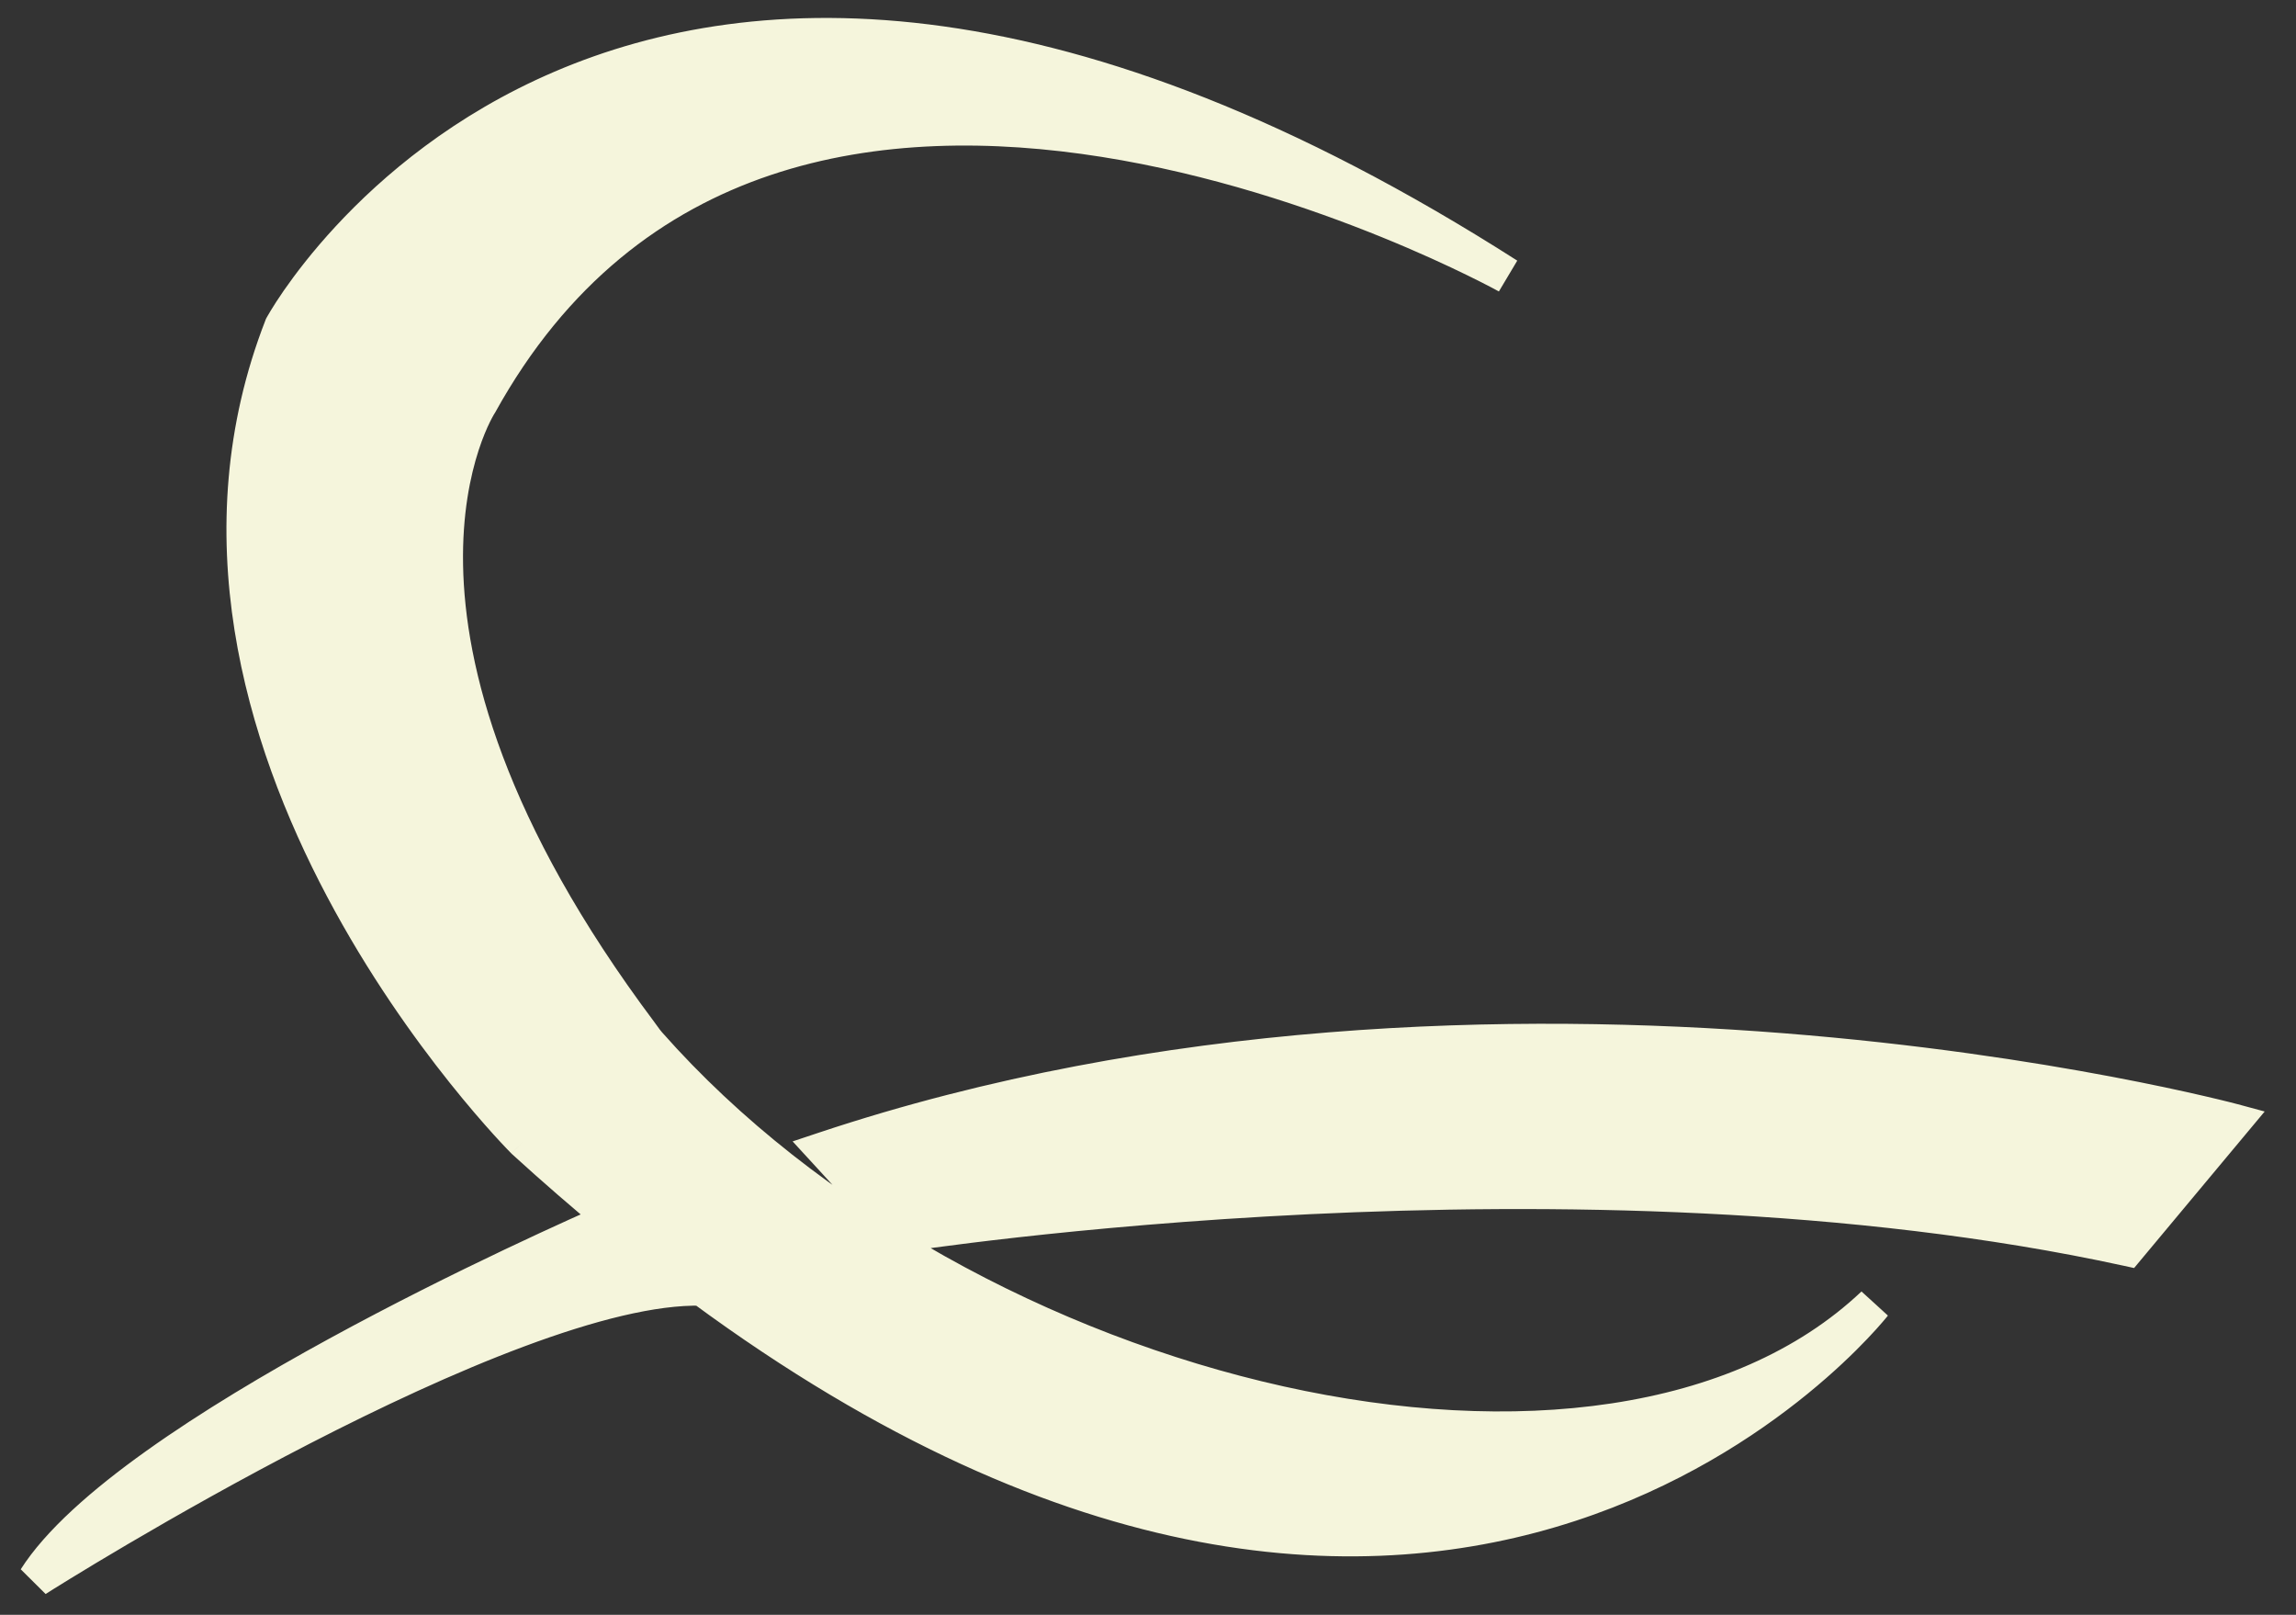
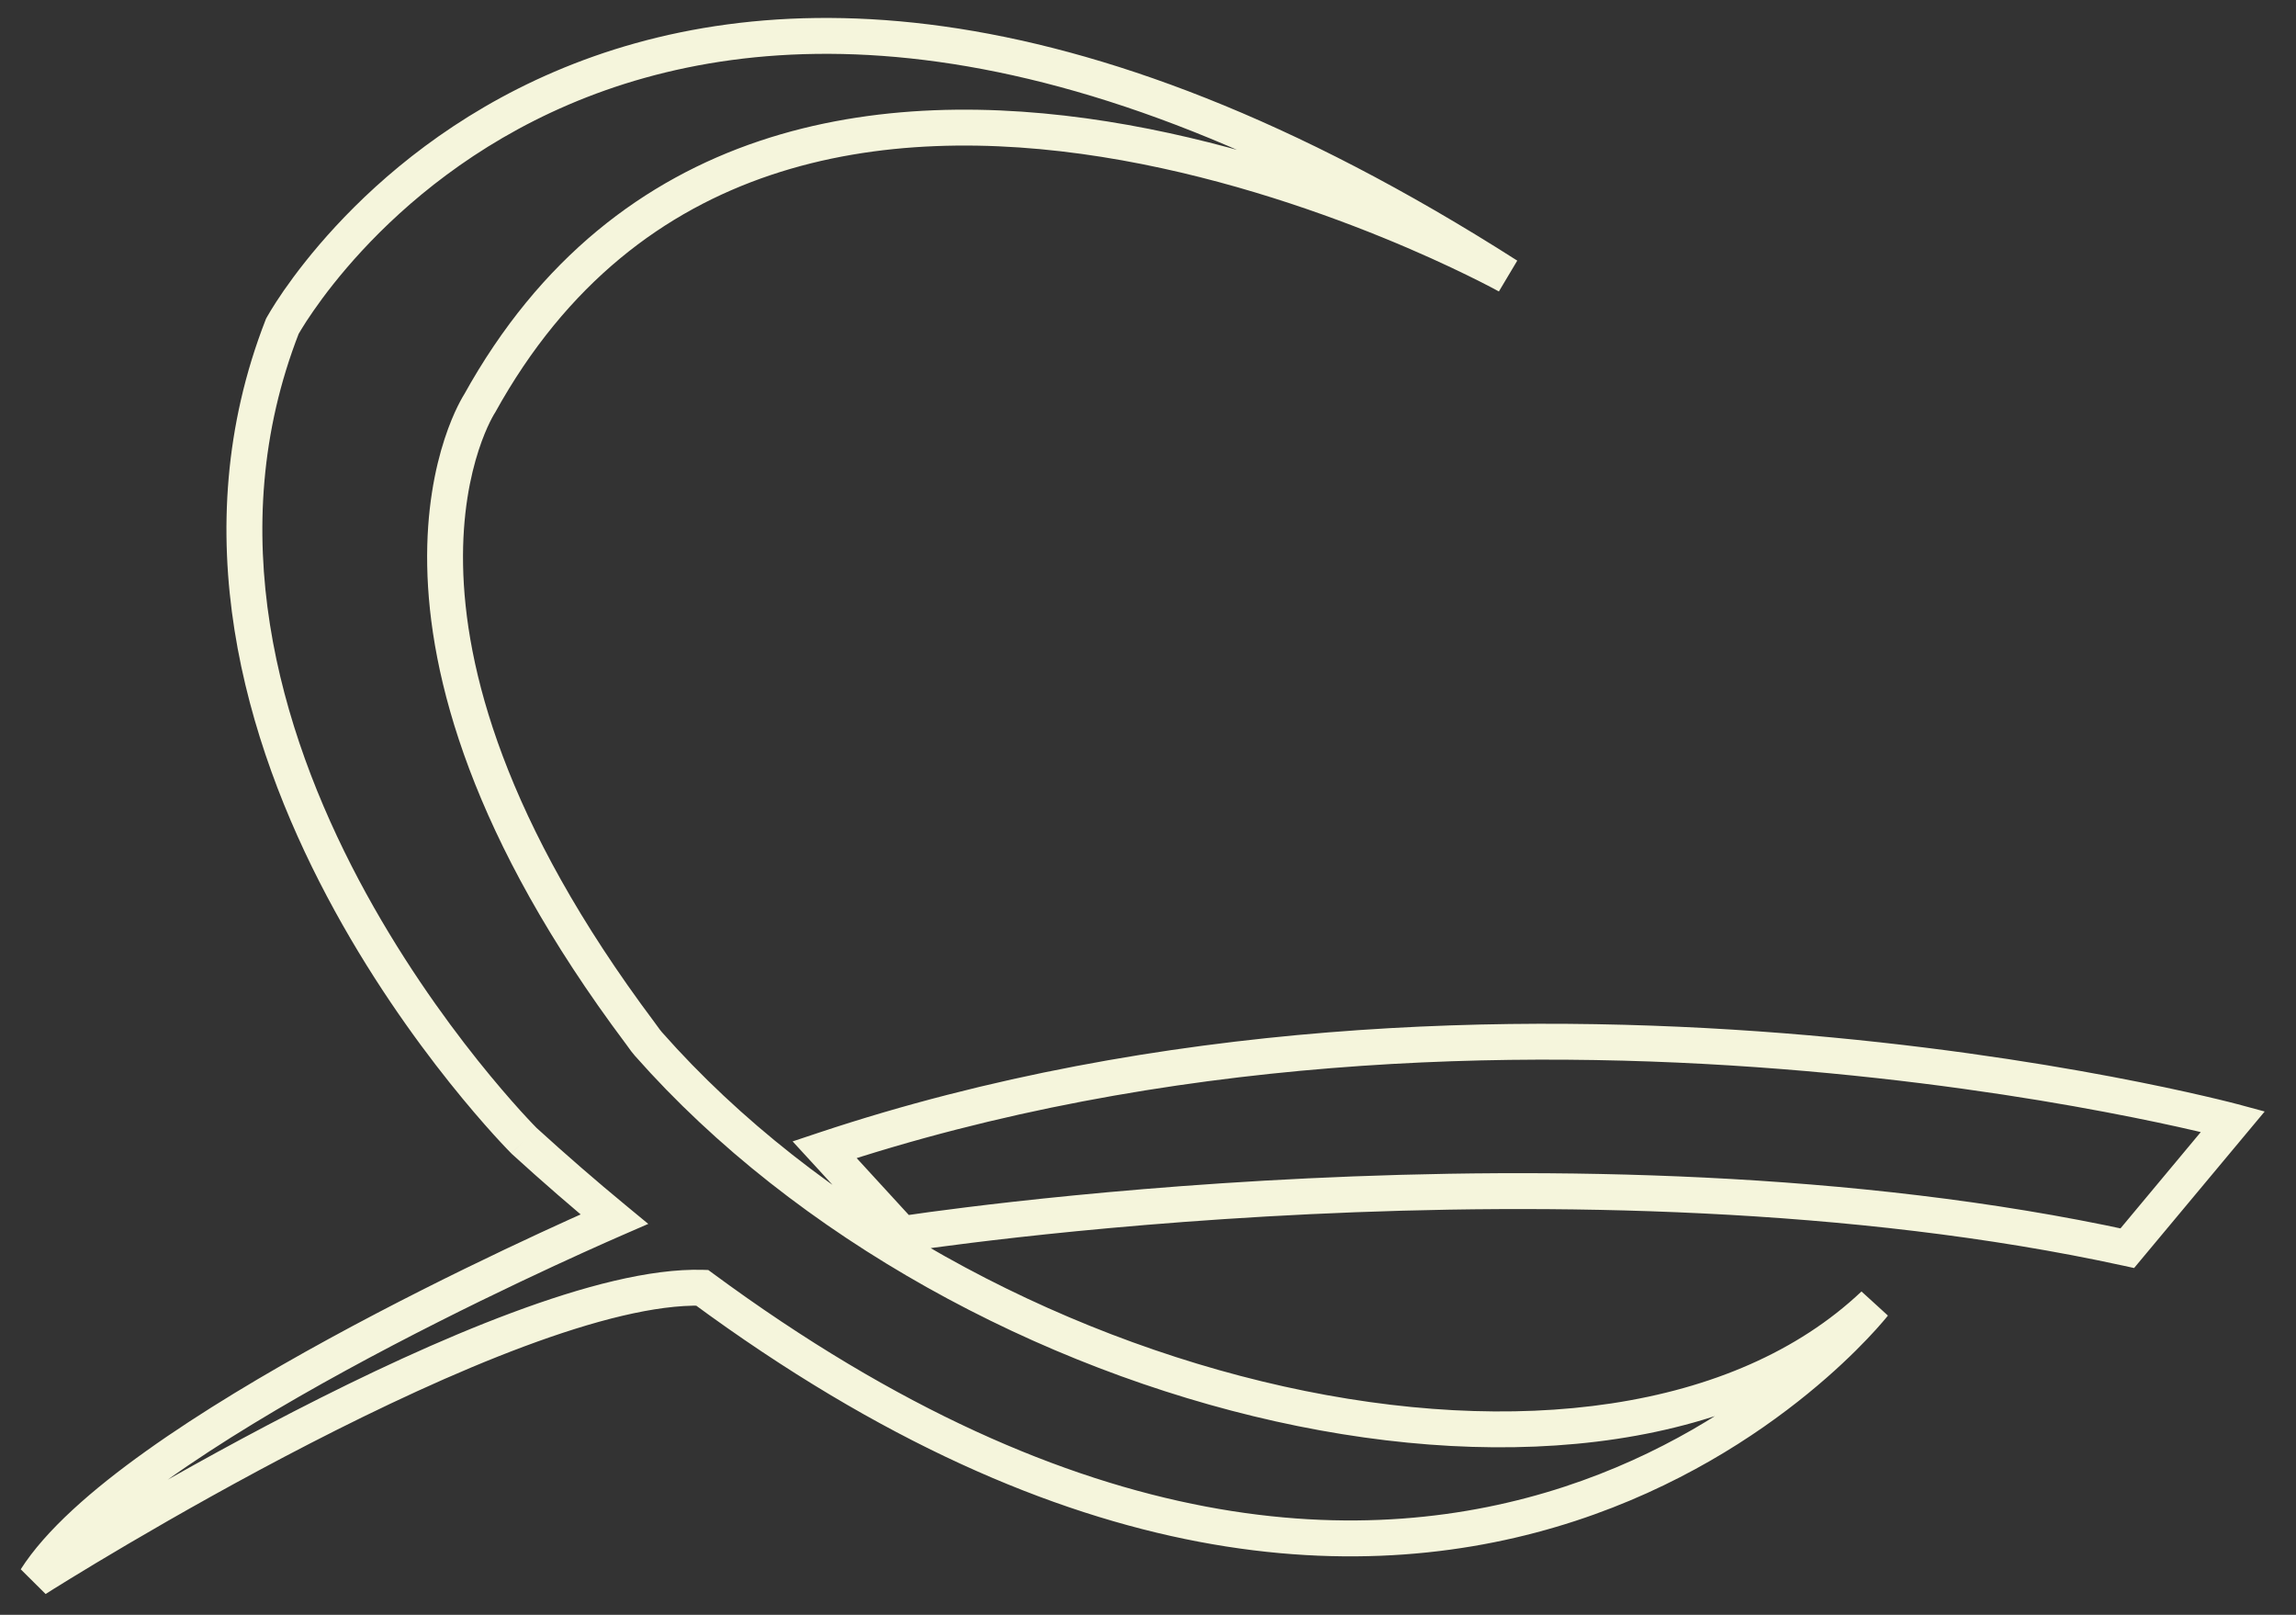
<svg xmlns="http://www.w3.org/2000/svg" width="64" height="45" viewBox="0 0 64 45" fill="none">
  <rect x="0" y="0" width="64" height="45" fill="#333333" stroke="none" />
-   <path fill-rule="evenodd" clip-rule="evenodd" d="M13.366 11.25C21.61 -3.654 42.023 7.685 42.023 7.685C17.249 -8.137 7.87 9.093 7.87 9.093C3.387 20.58 14.607 31.789 14.607 31.789C15.459 32.566 16.298 33.293 17.123 33.973C15.495 34.682 3.559 39.982 1 44C1.444 43.713 14.136 35.738 19.573 35.886C40.511 51.325 52.232 36.352 52.232 36.352C44.773 43.413 26.91 39.098 18.077 29.096C18.019 29.031 17.968 28.96 17.918 28.889C17.893 28.855 17.869 28.821 17.844 28.788C9.318 17.415 13.366 11.25 13.366 11.25ZM62.242 31.253C62.242 31.253 41.828 25.761 22.984 32.037L25.143 34.391C25.143 34.391 43.988 31.45 59.298 34.783L62.242 31.253Z" fill="#F5F5DC" />
  <path d="M42.023 7.685L41.781 8.122L42.293 7.263L42.023 7.685ZM13.366 11.25L13.784 11.524L13.794 11.509L13.804 11.492L13.366 11.25ZM7.87 9.093L7.431 8.853L7.416 8.881L7.404 8.911L7.87 9.093ZM14.607 31.789L14.254 32.143L14.262 32.151L14.27 32.159L14.607 31.789ZM17.123 33.973L17.323 34.431L18.07 34.106L17.441 33.587L17.123 33.973ZM1 44L0.578 43.731L1.272 44.42L1 44ZM19.573 35.886L19.87 35.484L19.743 35.391L19.587 35.386L19.573 35.886ZM52.232 36.352L52.625 36.66L51.888 35.989L52.232 36.352ZM18.077 29.096L18.452 28.765L18.452 28.765L18.077 29.096ZM17.918 28.889L17.511 29.18L17.511 29.18L17.918 28.889ZM17.844 28.788L17.444 29.088L17.445 29.089L17.844 28.788ZM22.984 32.037L22.826 31.563L22.094 31.807L22.616 32.375L22.984 32.037ZM62.242 31.253L62.626 31.574L63.127 30.974L62.372 30.77L62.242 31.253ZM25.143 34.391L24.775 34.729L24.956 34.926L25.221 34.885L25.143 34.391ZM59.298 34.783L59.191 35.271L59.487 35.336L59.681 35.103L59.298 34.783ZM42.023 7.685C42.266 7.248 42.266 7.248 42.266 7.247C42.266 7.247 42.265 7.247 42.265 7.247C42.264 7.246 42.263 7.246 42.261 7.245C42.258 7.243 42.254 7.241 42.249 7.238C42.238 7.232 42.223 7.224 42.202 7.213C42.162 7.191 42.102 7.159 42.024 7.118C41.869 7.037 41.642 6.92 41.35 6.777C40.767 6.492 39.927 6.103 38.893 5.683C36.829 4.844 33.981 3.878 30.864 3.384C27.75 2.891 24.338 2.864 21.162 3.931C17.973 5.003 15.051 7.171 12.929 11.008L13.366 11.25L13.804 11.492C15.803 7.877 18.524 5.873 21.481 4.879C24.452 3.881 27.688 3.894 30.708 4.372C33.725 4.85 36.496 5.788 38.517 6.609C39.526 7.019 40.345 7.399 40.91 7.676C41.193 7.814 41.412 7.926 41.56 8.004C41.634 8.043 41.69 8.073 41.727 8.093C41.745 8.103 41.759 8.11 41.768 8.115C41.773 8.118 41.776 8.119 41.778 8.12C41.779 8.121 41.78 8.121 41.78 8.122C41.781 8.122 41.781 8.122 41.781 8.122C41.781 8.122 41.781 8.122 42.023 7.685ZM7.87 9.093C8.309 9.332 8.309 9.332 8.309 9.332C8.309 9.332 8.309 9.332 8.309 9.332C8.309 9.332 8.309 9.332 8.31 9.331C8.31 9.33 8.311 9.328 8.313 9.324C8.317 9.318 8.323 9.307 8.331 9.293C8.347 9.265 8.373 9.221 8.408 9.164C8.478 9.049 8.586 8.879 8.733 8.668C9.026 8.244 9.475 7.652 10.09 6.987C11.32 5.658 13.211 4.046 15.853 2.915C21.105 0.666 29.469 0.26 41.754 8.106L42.023 7.685L42.293 7.263C29.804 -0.712 21.091 -0.415 15.46 1.996C12.66 3.194 10.658 4.901 9.356 6.308C8.704 7.012 8.227 7.642 7.91 8.098C7.752 8.327 7.634 8.512 7.555 8.642C7.515 8.707 7.485 8.758 7.465 8.794C7.454 8.812 7.446 8.826 7.441 8.836C7.438 8.841 7.436 8.845 7.434 8.848C7.433 8.849 7.433 8.85 7.432 8.851C7.432 8.852 7.432 8.852 7.431 8.853C7.431 8.853 7.431 8.853 7.87 9.093ZM14.607 31.789C14.961 31.436 14.961 31.436 14.961 31.436C14.961 31.436 14.961 31.436 14.961 31.435C14.96 31.435 14.96 31.435 14.96 31.434C14.959 31.433 14.957 31.432 14.954 31.429C14.95 31.424 14.942 31.417 14.933 31.407C14.913 31.387 14.883 31.356 14.844 31.315C14.766 31.233 14.65 31.11 14.504 30.949C14.213 30.627 13.799 30.152 13.315 29.546C12.347 28.333 11.104 26.599 9.999 24.515C7.785 20.334 6.171 14.822 8.336 9.274L7.87 9.093L7.404 8.911C5.086 14.85 6.841 20.687 9.116 24.983C10.256 27.136 11.538 28.923 12.533 30.17C13.031 30.794 13.459 31.285 13.763 31.621C13.915 31.789 14.037 31.918 14.121 32.006C14.163 32.05 14.195 32.083 14.218 32.106C14.229 32.118 14.238 32.127 14.244 32.133C14.247 32.136 14.249 32.138 14.251 32.14C14.252 32.141 14.252 32.141 14.253 32.142C14.253 32.142 14.253 32.142 14.254 32.142C14.254 32.143 14.254 32.143 14.607 31.789ZM17.123 33.973L17.441 33.587C16.622 32.912 15.79 32.191 14.944 31.42L14.607 31.789L14.27 32.159C15.128 32.941 15.973 33.673 16.805 34.359L17.123 33.973ZM1 44L1.422 44.269C2.007 43.349 3.166 42.311 4.66 41.245C6.142 40.188 7.906 39.138 9.65 38.185C13.138 36.279 16.514 34.784 17.323 34.431L17.123 33.973L16.923 33.515C16.104 33.872 12.697 35.381 9.171 37.307C7.408 38.27 5.606 39.342 4.08 40.431C2.565 41.511 1.272 42.642 0.578 43.731L1 44ZM19.573 35.886L19.587 35.386C18.126 35.346 16.237 35.847 14.265 36.583C12.278 37.323 10.148 38.325 8.185 39.335C4.259 41.356 0.96 43.43 0.728 43.58L1 44L1.272 44.42C1.483 44.283 4.753 42.226 8.643 40.224C10.588 39.224 12.678 38.241 14.614 37.52C16.565 36.792 18.302 36.352 19.559 36.386L19.573 35.886ZM52.232 36.352C51.838 36.044 51.838 36.044 51.838 36.044C51.838 36.044 51.838 36.044 51.838 36.044C51.838 36.044 51.838 36.044 51.837 36.045C51.837 36.046 51.835 36.048 51.833 36.051C51.828 36.056 51.821 36.065 51.81 36.078C51.79 36.103 51.758 36.141 51.716 36.191C51.63 36.291 51.499 36.438 51.325 36.62C50.976 36.987 50.452 37.497 49.757 38.063C48.367 39.196 46.301 40.55 43.599 41.433C38.224 43.19 30.226 43.12 19.87 35.484L19.573 35.886L19.276 36.289C29.858 44.091 38.189 44.254 43.91 42.384C46.755 41.454 48.927 40.03 50.389 38.838C51.12 38.242 51.675 37.703 52.049 37.31C52.236 37.114 52.378 36.954 52.474 36.842C52.522 36.786 52.559 36.742 52.584 36.712C52.597 36.696 52.606 36.684 52.613 36.675C52.617 36.671 52.62 36.668 52.621 36.665C52.623 36.664 52.623 36.663 52.624 36.662C52.624 36.662 52.625 36.661 52.625 36.661C52.625 36.661 52.625 36.66 52.232 36.352ZM18.077 29.096L17.703 29.427C22.199 34.518 28.971 38.145 35.561 39.61C42.128 41.071 48.667 40.415 52.575 36.715L52.232 36.352L51.888 35.989C48.337 39.35 42.216 40.066 35.778 38.634C29.363 37.207 22.788 33.676 18.452 28.765L18.077 29.096ZM17.918 28.889L17.511 29.18C17.559 29.248 17.625 29.34 17.703 29.428L18.077 29.096L18.452 28.765C18.414 28.722 18.377 28.672 18.324 28.598L17.918 28.889ZM17.844 28.788L17.445 29.089C17.465 29.116 17.486 29.146 17.511 29.18L17.918 28.889L18.324 28.598C18.3 28.564 18.272 28.526 18.243 28.487L17.844 28.788ZM13.366 11.25C12.948 10.976 12.948 10.976 12.948 10.976C12.947 10.976 12.947 10.977 12.947 10.977C12.947 10.978 12.946 10.979 12.945 10.98C12.944 10.981 12.943 10.983 12.941 10.986C12.938 10.991 12.934 10.998 12.929 11.006C12.919 11.022 12.906 11.044 12.889 11.073C12.857 11.13 12.812 11.211 12.76 11.316C12.656 11.527 12.522 11.834 12.391 12.236C12.129 13.041 11.88 14.222 11.908 15.763C11.964 18.85 13.13 23.334 17.444 29.088L17.844 28.788L18.244 28.488C14.031 22.868 12.959 18.583 12.908 15.745C12.882 14.323 13.112 13.252 13.342 12.546C13.457 12.192 13.573 11.929 13.657 11.758C13.699 11.673 13.734 11.61 13.756 11.571C13.767 11.552 13.776 11.538 13.78 11.53C13.783 11.526 13.784 11.524 13.785 11.523C13.785 11.523 13.785 11.522 13.785 11.523C13.785 11.523 13.785 11.523 13.785 11.523C13.785 11.523 13.784 11.524 13.784 11.524C13.784 11.524 13.784 11.524 13.366 11.25ZM22.984 32.037L23.142 32.512C32.477 29.403 42.217 29.204 49.64 29.79C53.349 30.083 56.471 30.57 58.665 30.985C59.762 31.192 60.627 31.38 61.215 31.517C61.51 31.585 61.735 31.64 61.887 31.678C61.962 31.697 62.019 31.712 62.057 31.722C62.076 31.727 62.09 31.73 62.099 31.733C62.104 31.734 62.108 31.735 62.11 31.735C62.111 31.736 62.111 31.736 62.112 31.736C62.112 31.736 62.112 31.736 62.112 31.736C62.112 31.736 62.112 31.736 62.242 31.253C62.372 30.77 62.372 30.77 62.372 30.77C62.371 30.77 62.371 30.77 62.371 30.77C62.37 30.77 62.369 30.77 62.367 30.769C62.365 30.768 62.361 30.767 62.355 30.766C62.345 30.763 62.329 30.759 62.309 30.754C62.269 30.743 62.209 30.728 62.13 30.708C61.973 30.669 61.742 30.612 61.441 30.543C60.84 30.403 59.962 30.212 58.851 30.002C56.628 29.582 53.469 29.089 49.719 28.793C42.224 28.202 32.335 28.396 22.826 31.563L22.984 32.037ZM25.143 34.391L25.512 34.053L23.353 31.699L22.984 32.037L22.616 32.375L24.775 34.729L25.143 34.391ZM59.298 34.783L59.404 34.294C51.687 32.614 43.098 32.518 36.455 32.837C33.13 32.997 30.286 33.262 28.272 33.486C27.265 33.599 26.465 33.701 25.916 33.775C25.642 33.812 25.43 33.843 25.287 33.864C25.215 33.874 25.16 33.882 25.123 33.888C25.105 33.891 25.091 33.893 25.081 33.894C25.076 33.895 25.073 33.896 25.07 33.896C25.069 33.896 25.068 33.896 25.067 33.897C25.067 33.897 25.067 33.897 25.067 33.897C25.067 33.897 25.066 33.897 25.143 34.391C25.221 34.885 25.221 34.885 25.221 34.885C25.221 34.885 25.221 34.885 25.221 34.885C25.222 34.885 25.222 34.884 25.223 34.884C25.226 34.884 25.229 34.883 25.233 34.883C25.242 34.881 25.255 34.879 25.273 34.877C25.308 34.871 25.361 34.863 25.431 34.853C25.571 34.833 25.779 34.803 26.05 34.766C26.592 34.693 27.384 34.592 28.383 34.48C30.38 34.257 33.203 33.995 36.503 33.836C43.11 33.519 51.599 33.618 59.191 35.271L59.298 34.783ZM62.242 31.253L61.858 30.933L58.914 34.463L59.298 34.783L59.681 35.103L62.626 31.574L62.242 31.253Z" fill="#F5F5DC" />
</svg>